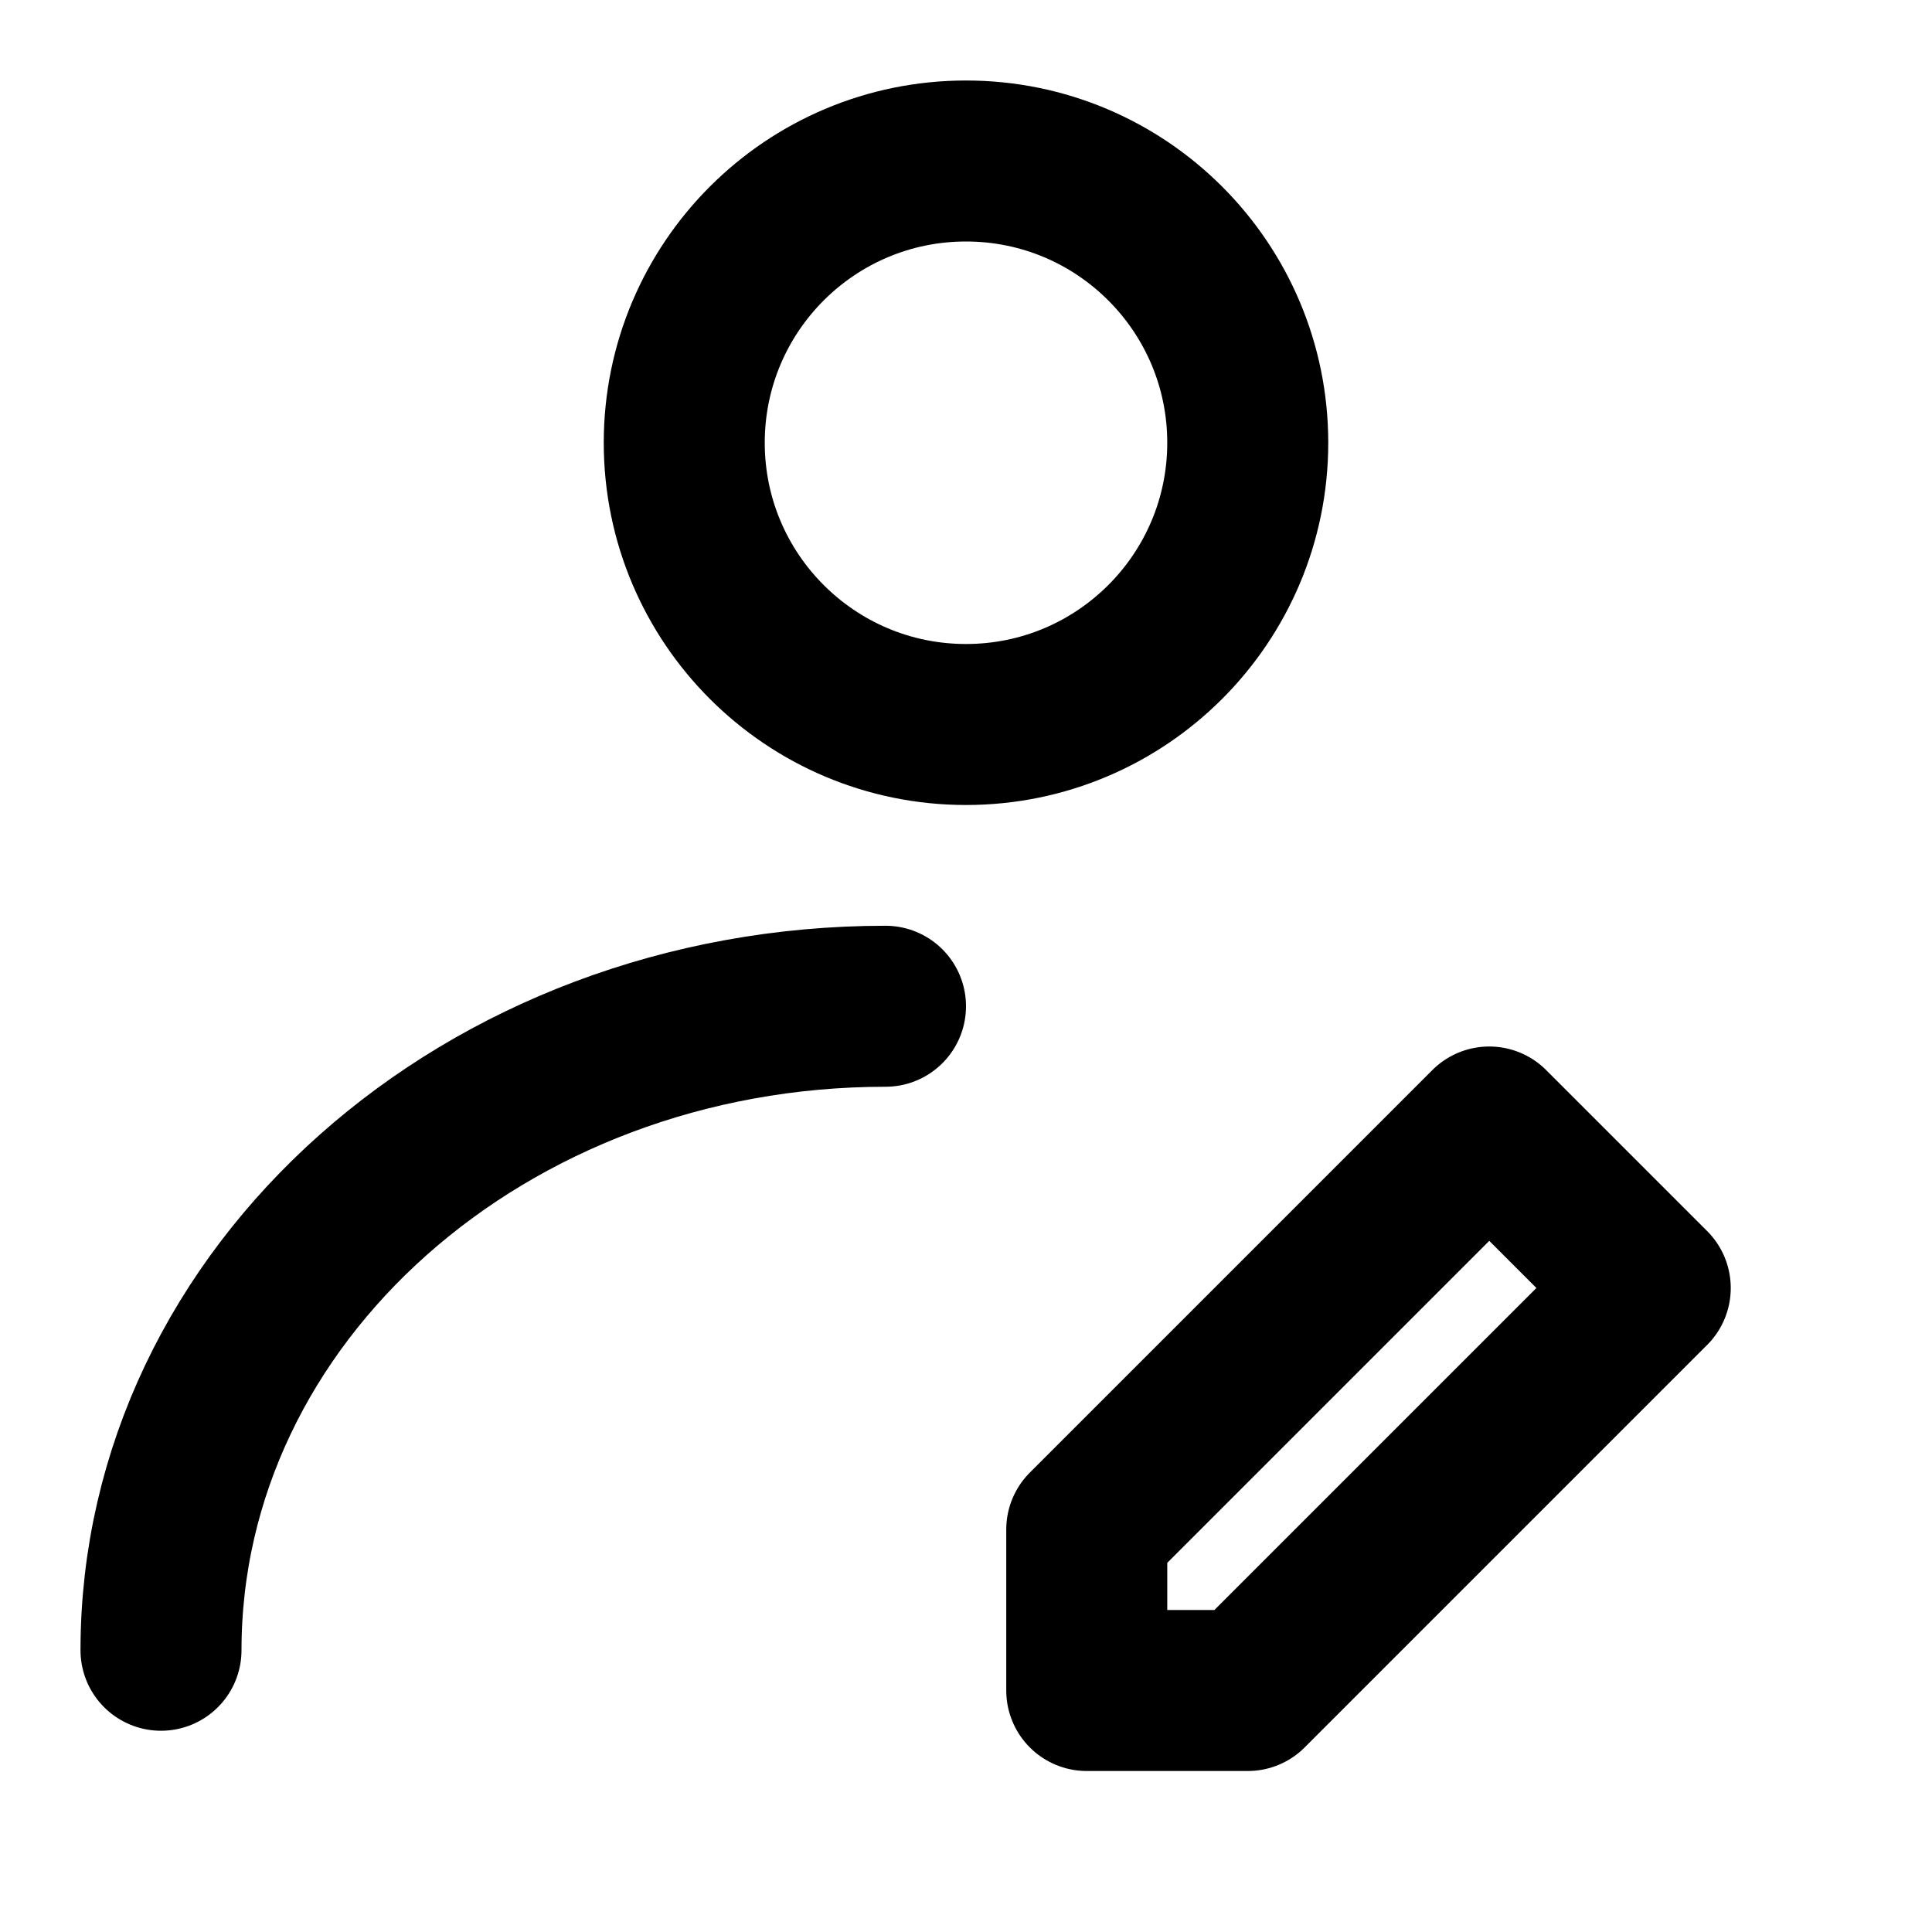
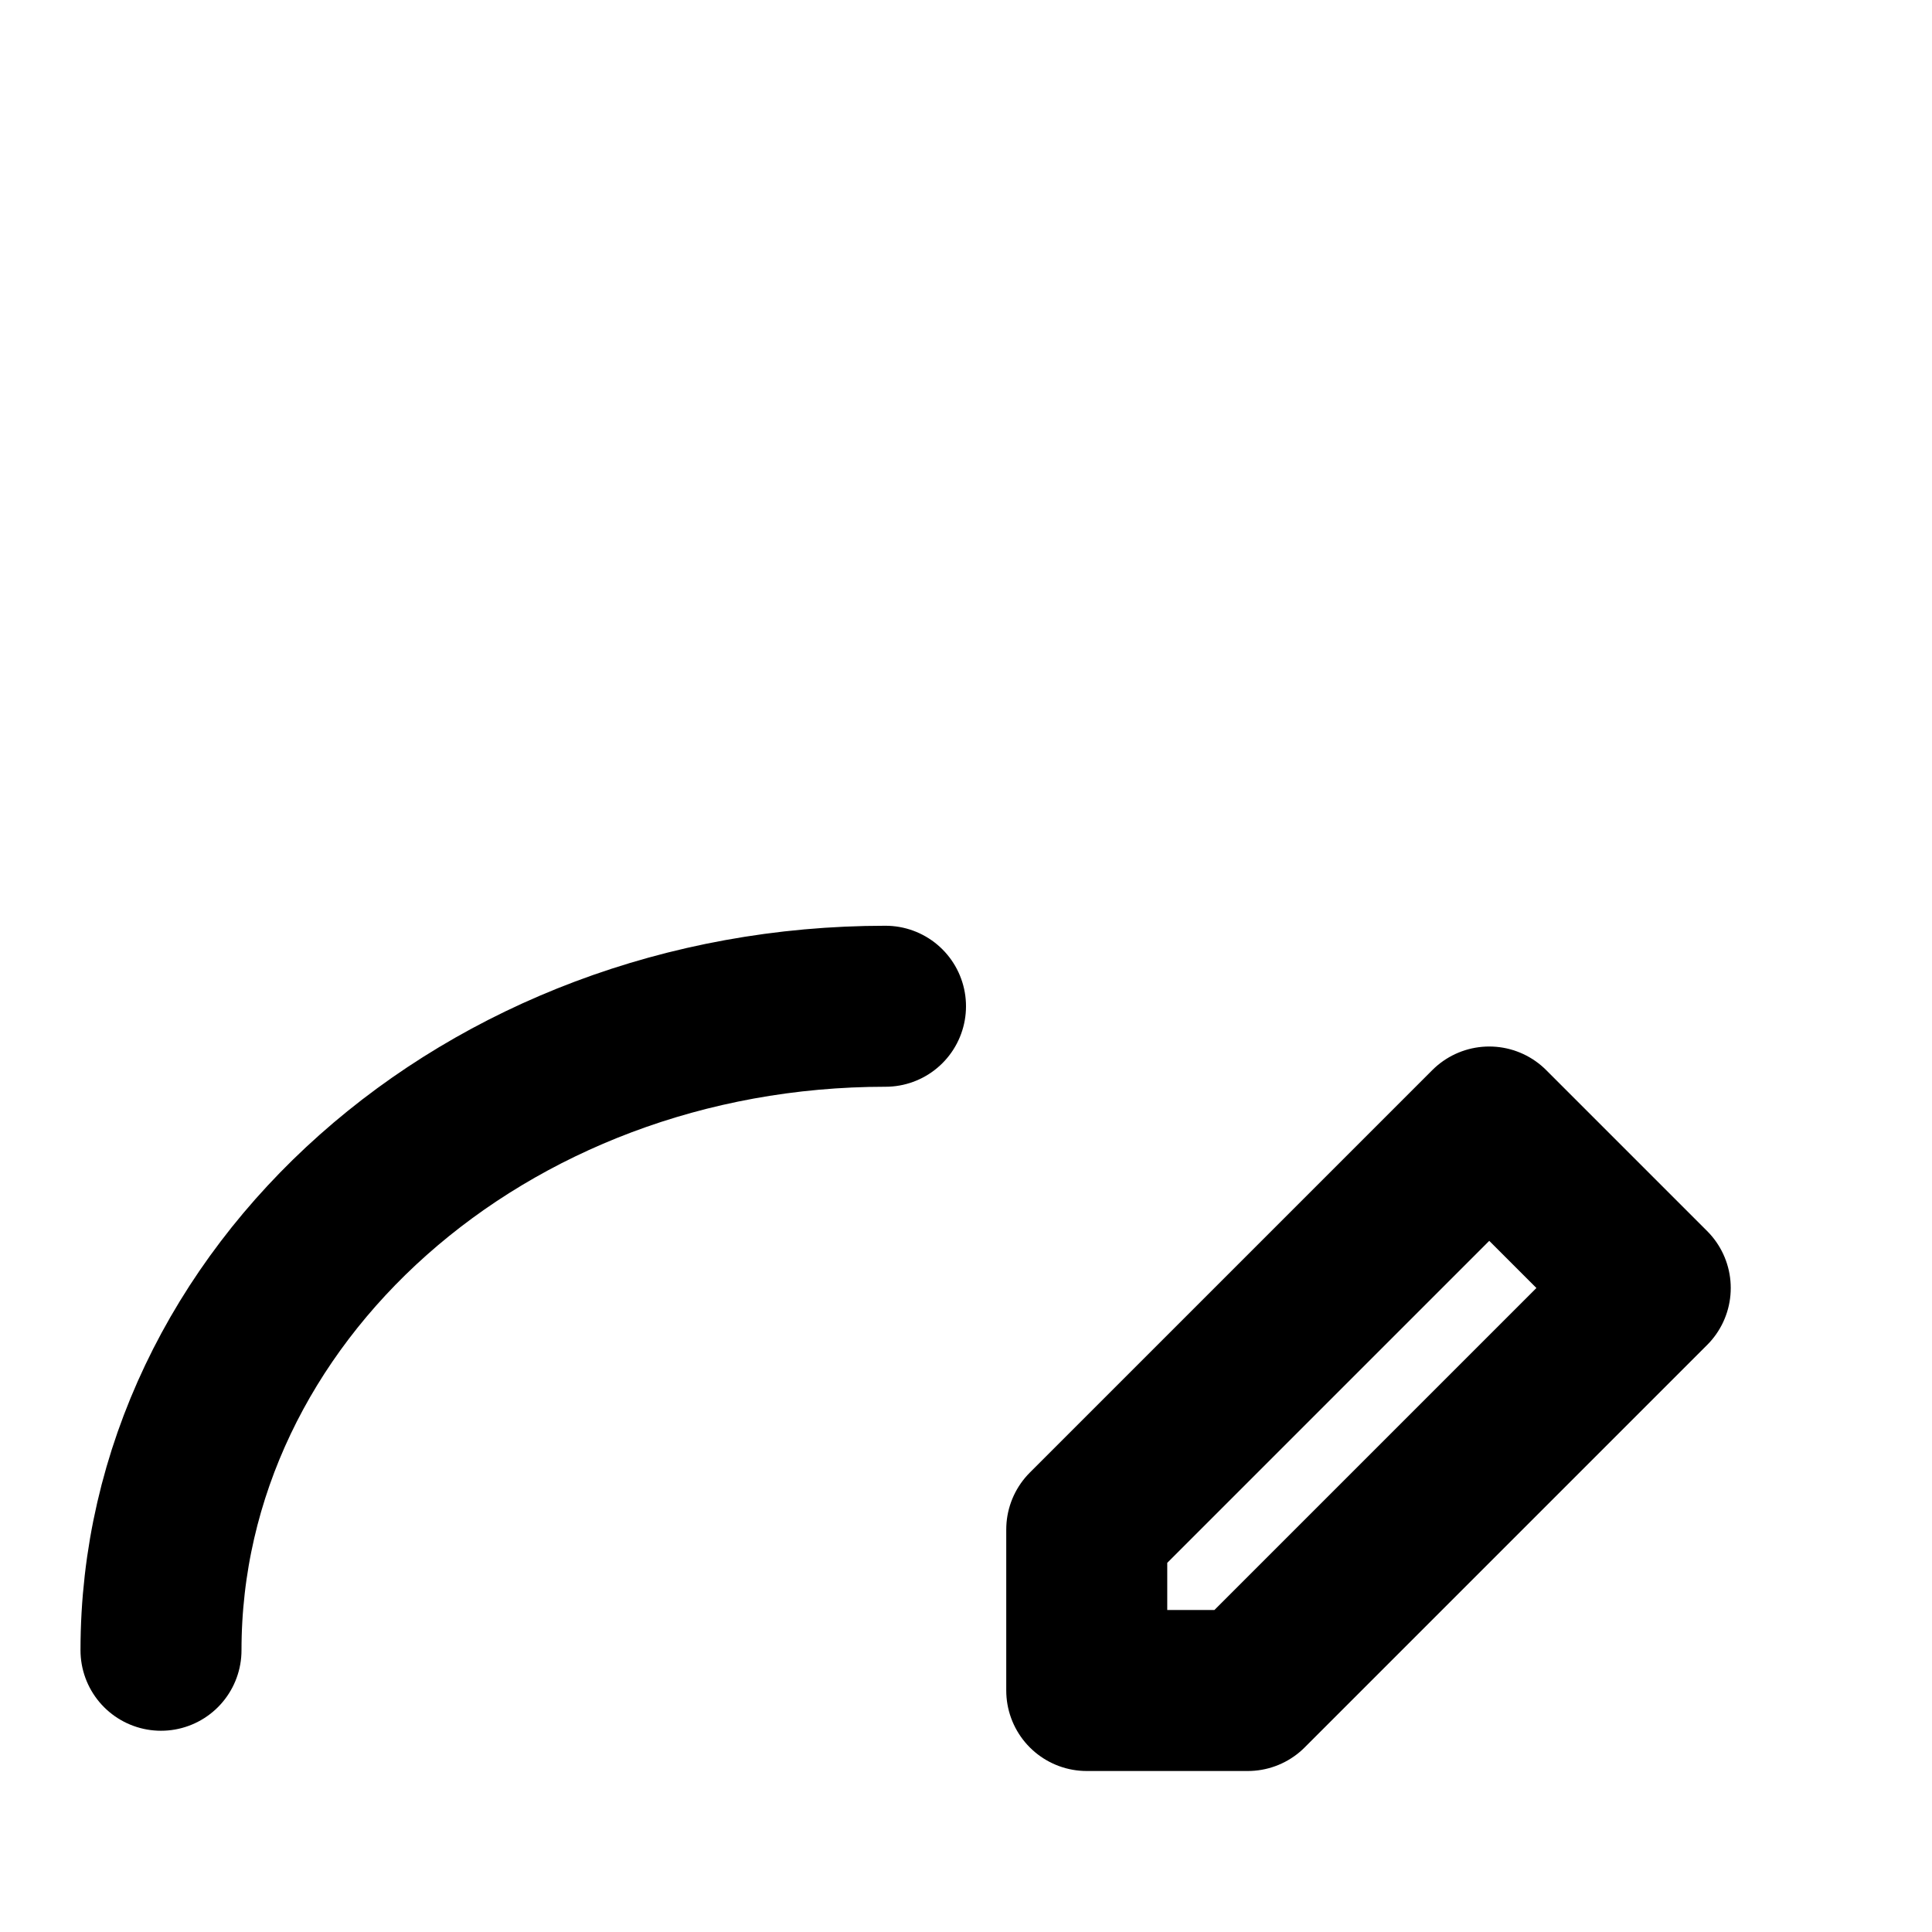
<svg xmlns="http://www.w3.org/2000/svg" width="32" height="32" viewBox="0 0 48 48">
  <g fill="none" stroke="currentColor" stroke-linecap="round" stroke-linejoin="round" stroke-width="4">
-     <circle cx="24" cy="11" r="7" />
    <path d="M4 41c0-8.837 8.059-16 18-16m9 17l10-10l-4-4l-10 10v4z" />
  </g>
</svg>